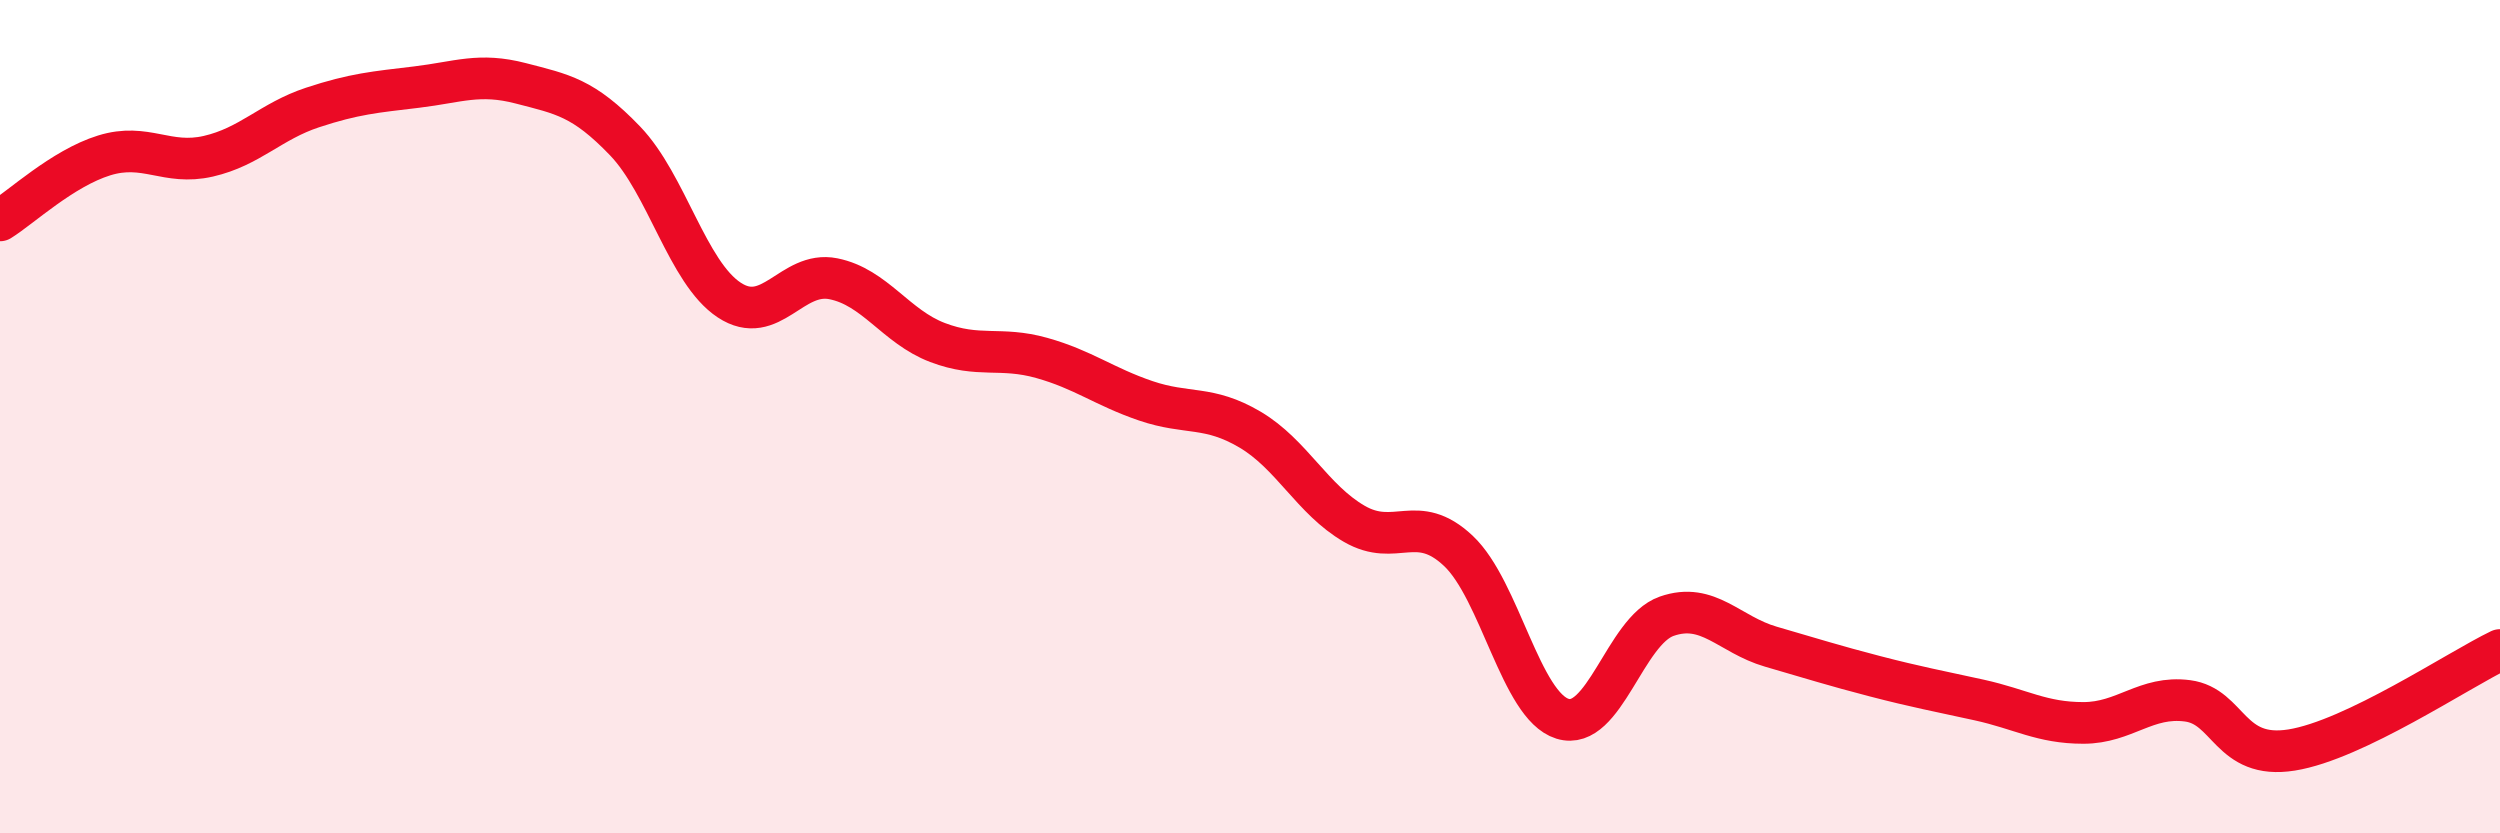
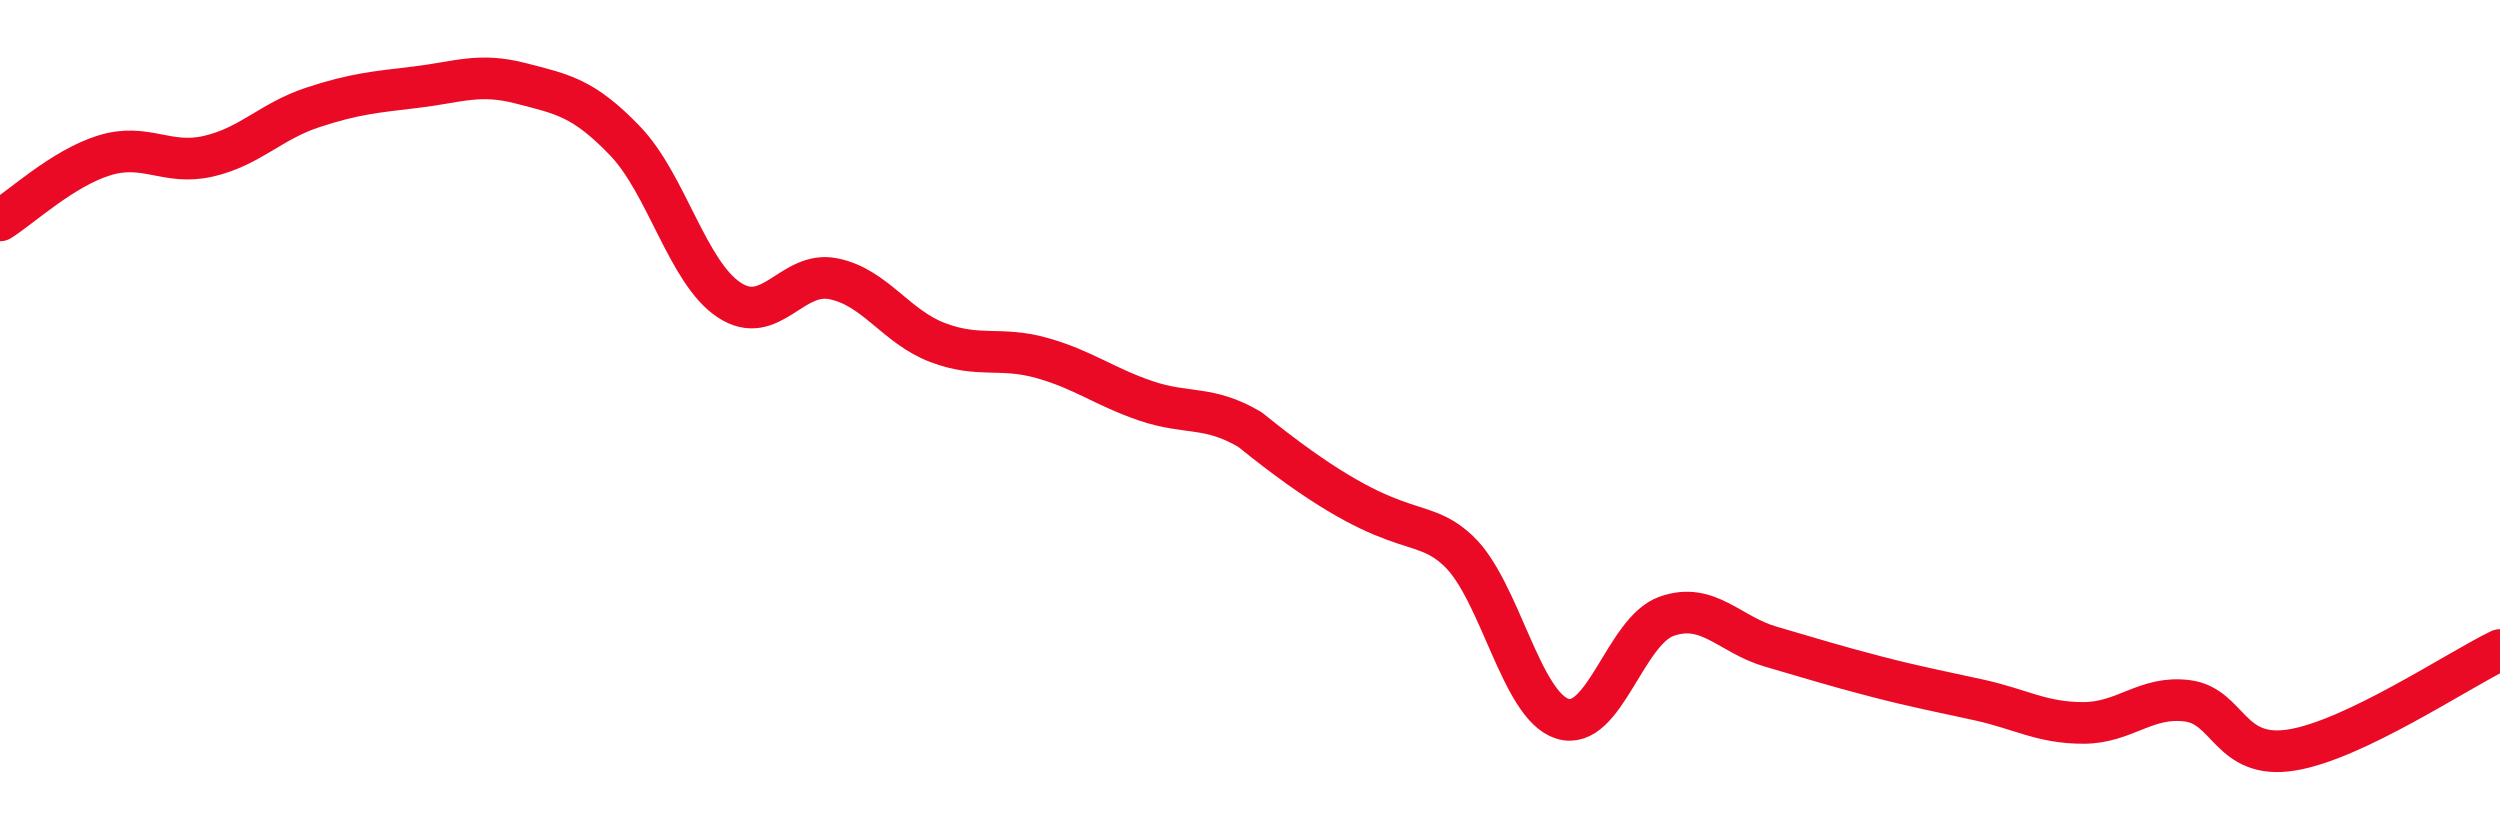
<svg xmlns="http://www.w3.org/2000/svg" width="60" height="20" viewBox="0 0 60 20">
-   <path d="M 0,5.29 C 0.5,4.98 1.5,4.04 2.5,3.73 C 3.5,3.42 4,3.98 5,3.75 C 6,3.52 6.5,2.91 7.5,2.58 C 8.5,2.25 9,2.21 10,2.09 C 11,1.97 11.5,1.74 12.5,2 C 13.5,2.26 14,2.34 15,3.38 C 16,4.42 16.5,6.54 17.5,7.2 C 18.5,7.86 19,6.49 20,6.69 C 21,6.89 21.5,7.84 22.5,8.22 C 23.5,8.6 24,8.31 25,8.59 C 26,8.87 26.5,9.28 27.5,9.62 C 28.5,9.96 29,9.72 30,10.31 C 31,10.9 31.5,11.99 32.5,12.57 C 33.5,13.15 34,12.28 35,13.22 C 36,14.16 36.5,16.94 37.5,17.25 C 38.5,17.56 39,15.14 40,14.79 C 41,14.44 41.5,15.23 42.5,15.52 C 43.5,15.81 44,15.97 45,16.23 C 46,16.49 46.5,16.58 47.5,16.8 C 48.5,17.02 49,17.35 50,17.35 C 51,17.35 51.5,16.69 52.5,16.82 C 53.5,16.95 53.5,18.24 55,18 C 56.5,17.76 59,16.08 60,15.6L60 20L0 20Z" fill="#EB0A25" opacity="0.1" stroke-linecap="round" stroke-linejoin="round" />
-   <path d="M 0,5.29 C 0.5,4.98 1.5,4.04 2.5,3.73 C 3.5,3.42 4,3.98 5,3.75 C 6,3.52 6.5,2.91 7.5,2.58 C 8.5,2.25 9,2.21 10,2.09 C 11,1.97 11.5,1.74 12.5,2 C 13.5,2.26 14,2.34 15,3.38 C 16,4.42 16.5,6.54 17.5,7.2 C 18.5,7.86 19,6.49 20,6.69 C 21,6.89 21.5,7.84 22.5,8.22 C 23.5,8.6 24,8.31 25,8.59 C 26,8.87 26.5,9.28 27.5,9.62 C 28.5,9.96 29,9.72 30,10.31 C 31,10.9 31.5,11.99 32.5,12.57 C 33.5,13.15 34,12.28 35,13.22 C 36,14.16 36.5,16.94 37.5,17.25 C 38.5,17.56 39,15.14 40,14.79 C 41,14.44 41.5,15.23 42.5,15.52 C 43.5,15.81 44,15.97 45,16.23 C 46,16.49 46.5,16.58 47.5,16.8 C 48.5,17.02 49,17.35 50,17.35 C 51,17.35 51.5,16.69 52.5,16.82 C 53.5,16.95 53.5,18.24 55,18 C 56.5,17.76 59,16.08 60,15.6" stroke="#EB0A25" stroke-width="1" fill="none" stroke-linecap="round" stroke-linejoin="round" />
+   <path d="M 0,5.29 C 0.5,4.98 1.5,4.04 2.5,3.73 C 3.5,3.42 4,3.98 5,3.75 C 6,3.52 6.5,2.91 7.5,2.58 C 8.5,2.25 9,2.21 10,2.09 C 11,1.97 11.5,1.74 12.5,2 C 13.5,2.26 14,2.34 15,3.38 C 16,4.42 16.5,6.54 17.5,7.2 C 18.5,7.86 19,6.49 20,6.69 C 21,6.89 21.5,7.84 22.5,8.22 C 23.5,8.6 24,8.31 25,8.59 C 26,8.87 26.5,9.28 27.5,9.62 C 28.5,9.96 29,9.72 30,10.31 C 33.5,13.15 34,12.28 35,13.22 C 36,14.16 36.5,16.94 37.5,17.25 C 38.5,17.56 39,15.14 40,14.79 C 41,14.44 41.5,15.23 42.5,15.52 C 43.5,15.81 44,15.97 45,16.23 C 46,16.49 46.5,16.58 47.5,16.8 C 48.5,17.02 49,17.35 50,17.35 C 51,17.35 51.5,16.69 52.5,16.82 C 53.5,16.95 53.5,18.24 55,18 C 56.5,17.76 59,16.08 60,15.6" stroke="#EB0A25" stroke-width="1" fill="none" stroke-linecap="round" stroke-linejoin="round" />
</svg>